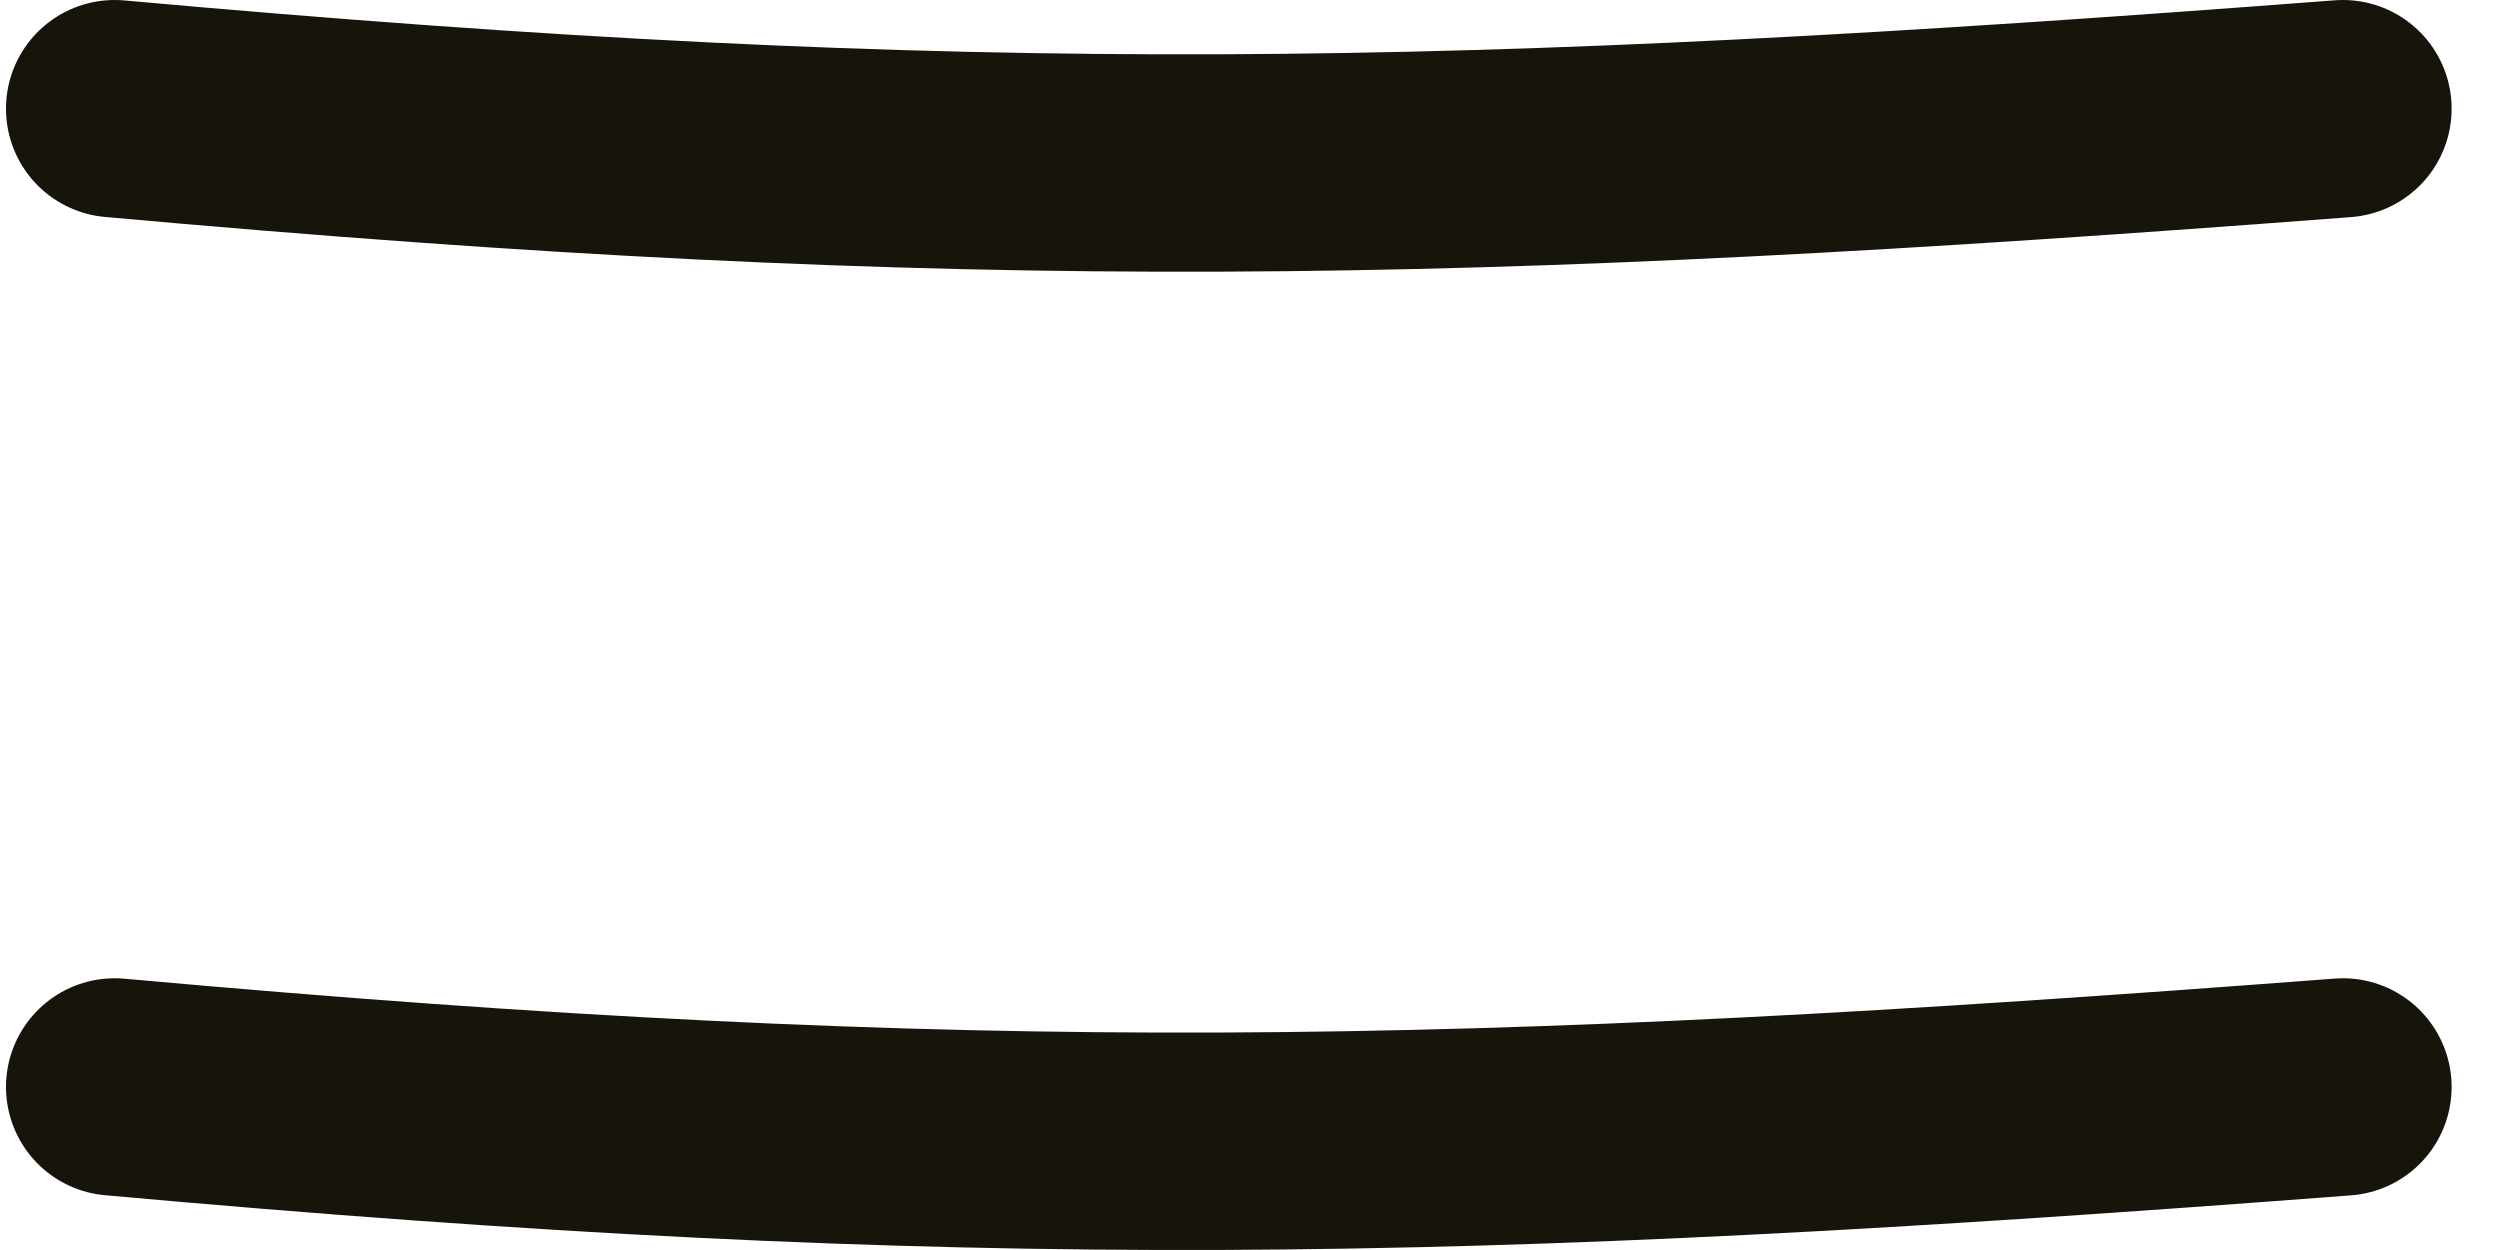
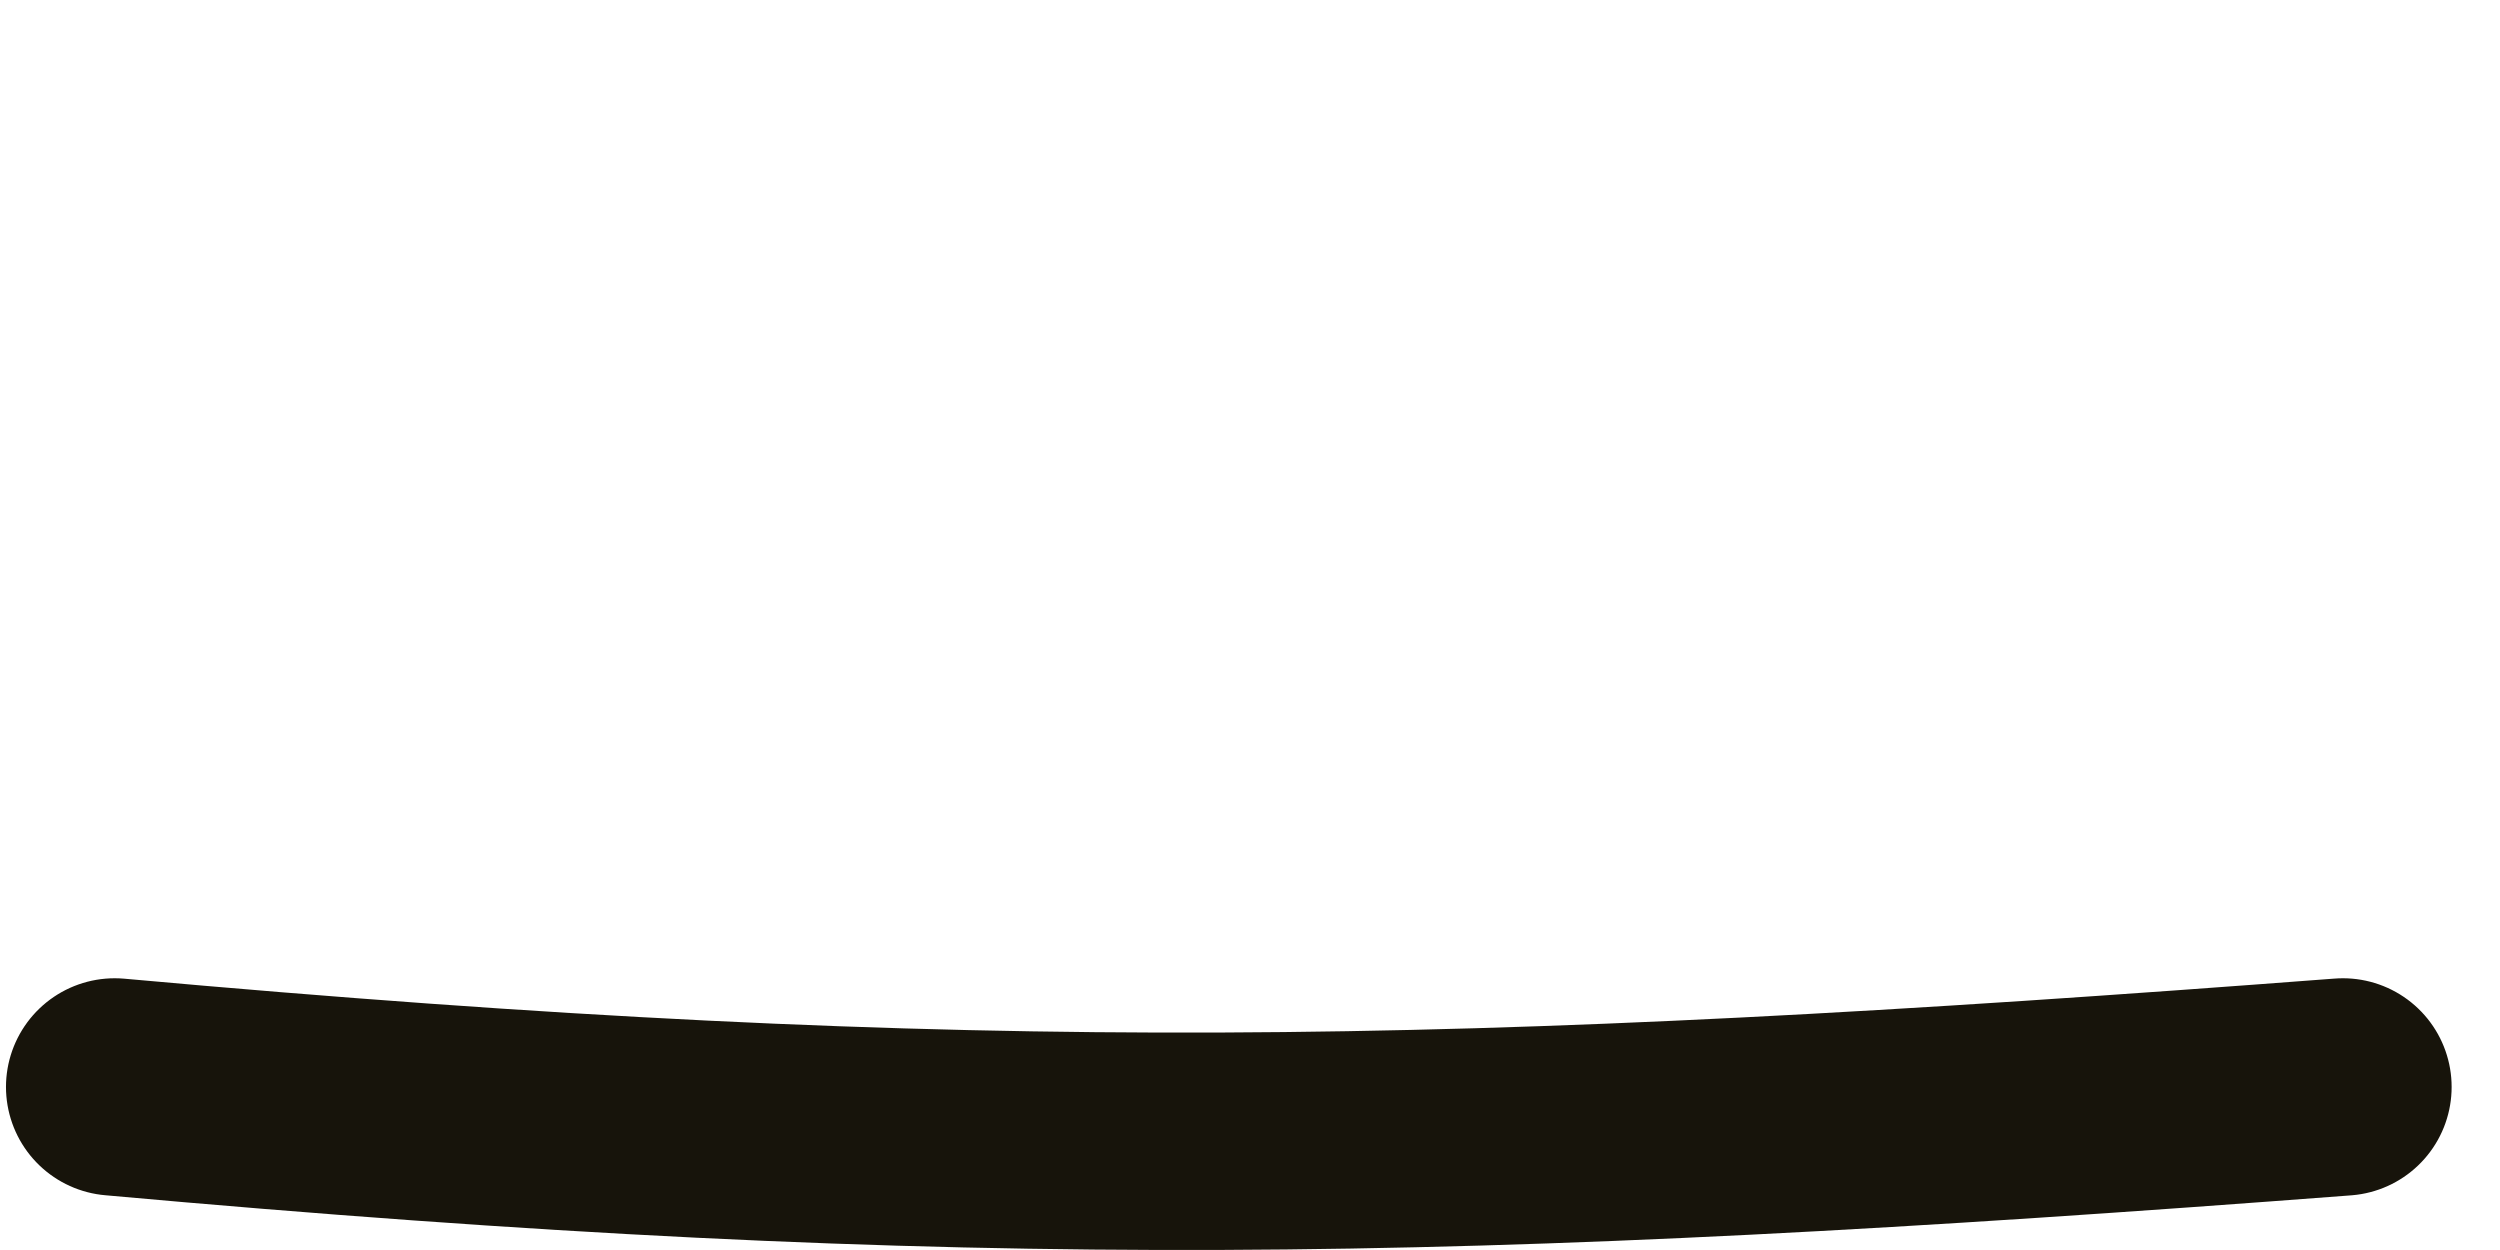
<svg xmlns="http://www.w3.org/2000/svg" width="46" height="23" viewBox="0 0 46 23" fill="none">
-   <path d="M2.11 2C17.924 3.429 26.927 3.234 43.11 2" stroke="#17140B" stroke-width="4" stroke-linecap="round" />
  <path d="M2.11 20C17.924 21.429 26.927 21.234 43.11 20" stroke="#17140B" stroke-width="4" stroke-linecap="round" />
</svg>